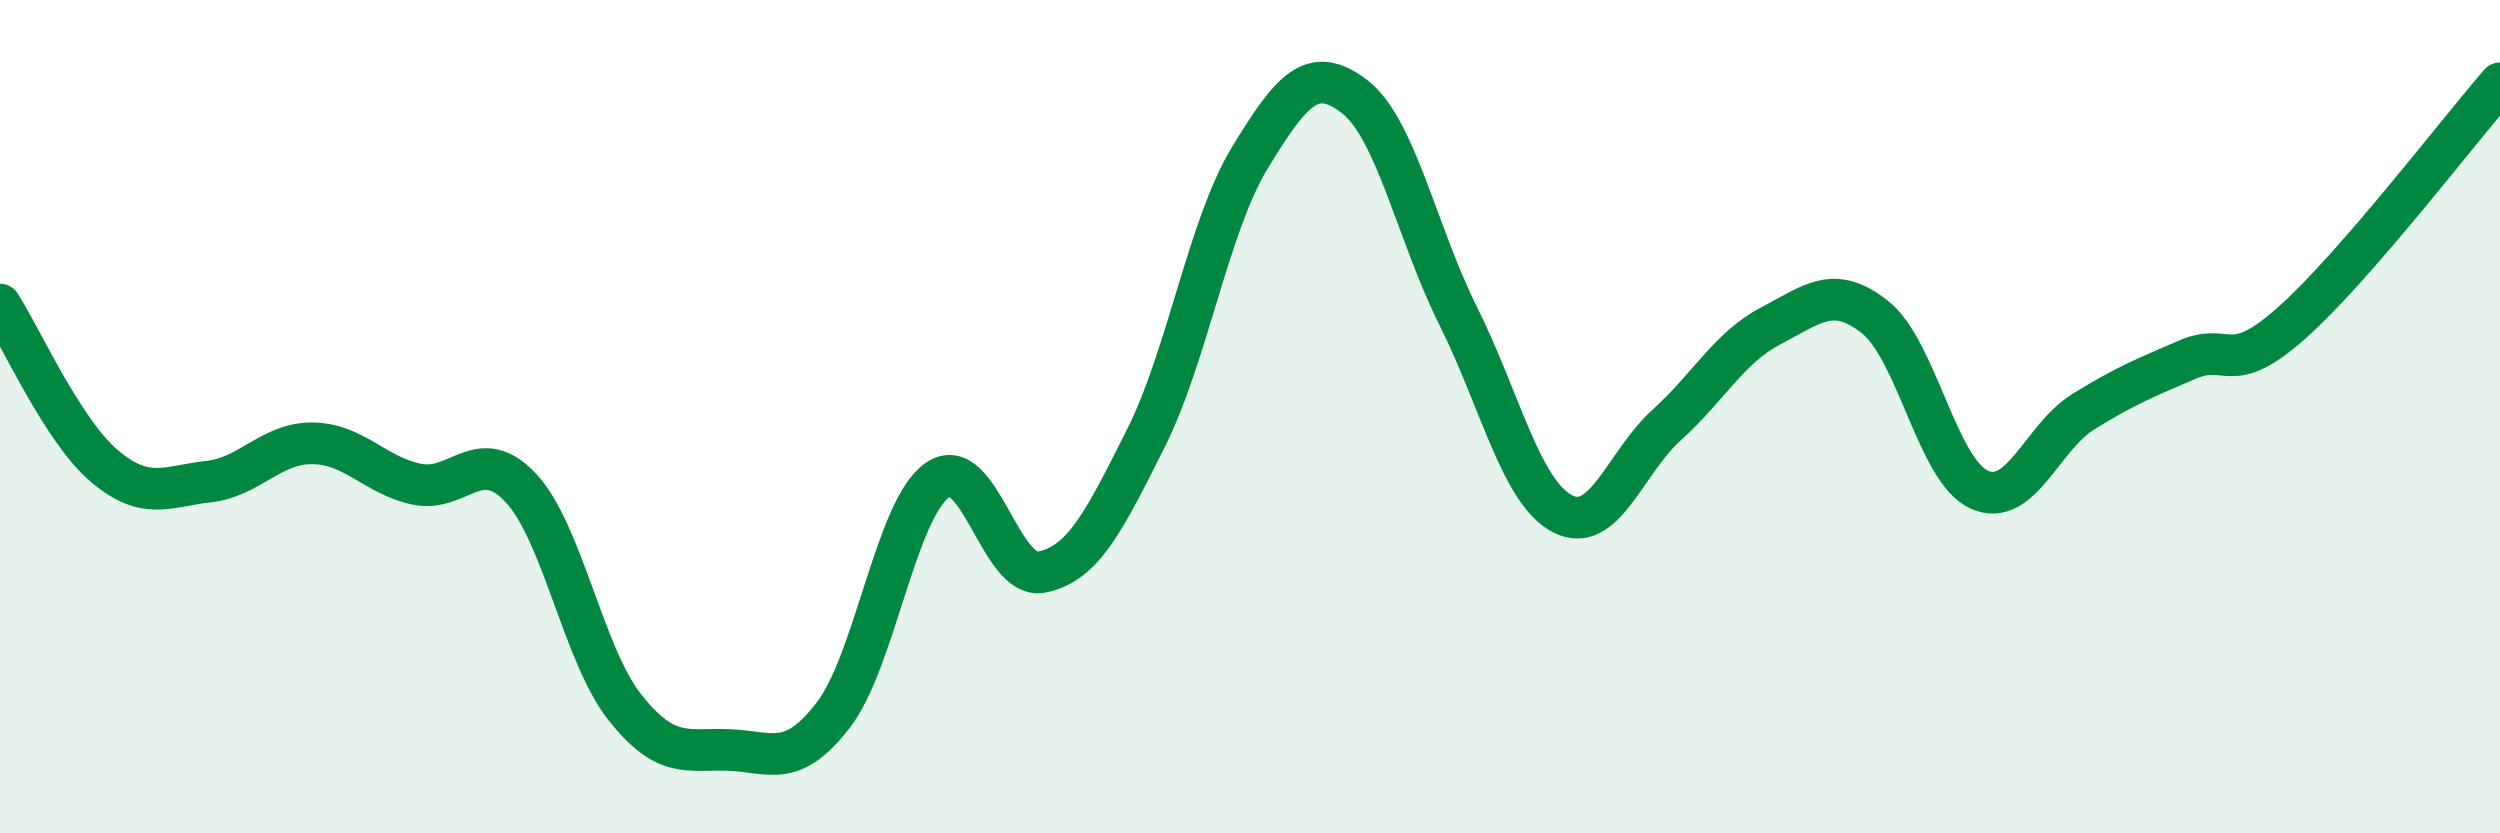
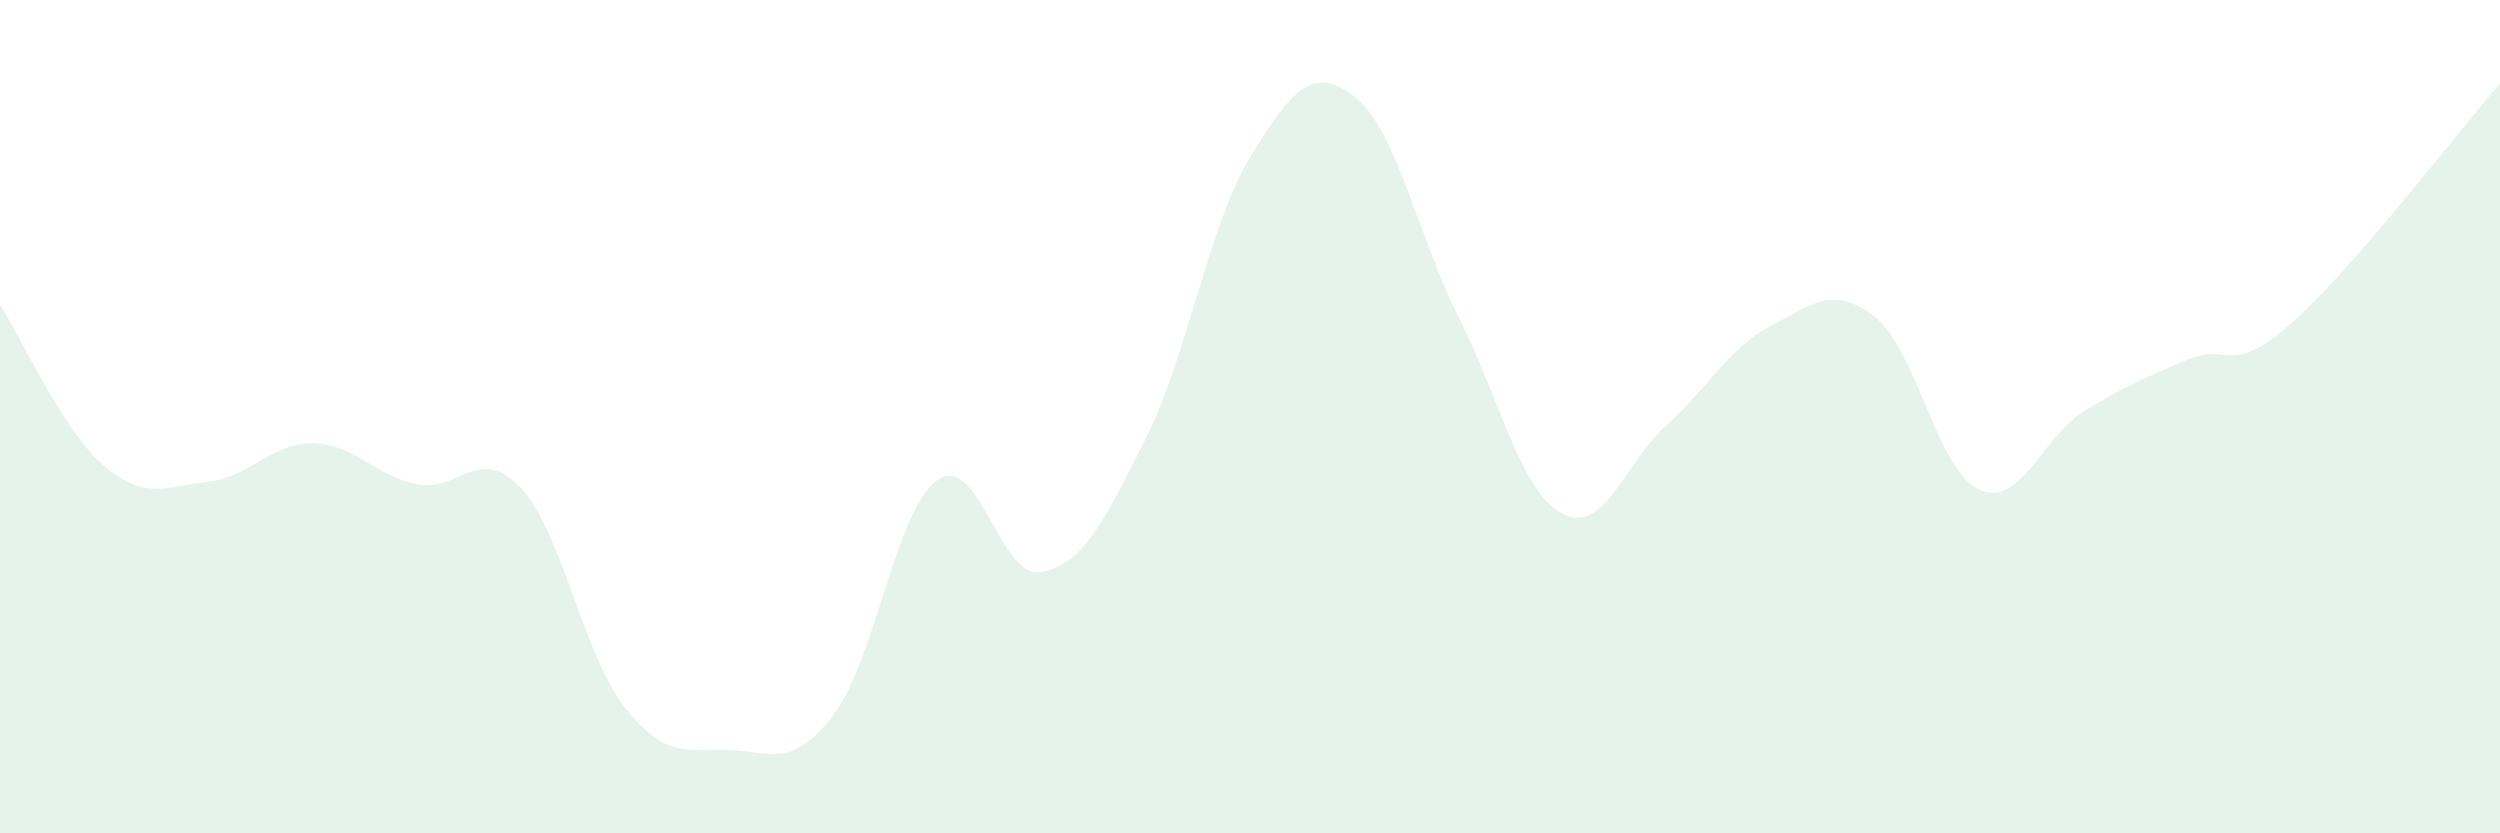
<svg xmlns="http://www.w3.org/2000/svg" width="60" height="20" viewBox="0 0 60 20">
  <path d="M 0,7.31 C 0.5,8.08 1.5,10.33 2.5,11.18 C 3.5,12.03 4,11.67 5,11.56 C 6,11.45 6.5,10.63 7.5,10.64 C 8.5,10.65 9,11.41 10,11.62 C 11,11.83 11.5,10.64 12.5,11.71 C 13.5,12.78 14,15.72 15,16.98 C 16,18.24 16.5,17.96 17.5,18 C 18.5,18.04 19,18.46 20,17.16 C 21,15.86 21.5,12.21 22.5,11.52 C 23.5,10.83 24,13.93 25,13.73 C 26,13.53 26.5,12.51 27.5,10.52 C 28.5,8.53 29,5.42 30,3.78 C 31,2.14 31.5,1.55 32.5,2.31 C 33.5,3.07 34,5.59 35,7.59 C 36,9.59 36.5,11.81 37.5,12.33 C 38.5,12.85 39,11.1 40,10.2 C 41,9.3 41.5,8.34 42.5,7.82 C 43.5,7.3 44,6.82 45,7.61 C 46,8.4 46.5,11.3 47.5,11.75 C 48.5,12.2 49,10.5 50,9.88 C 51,9.26 51.5,9.06 52.5,8.63 C 53.5,8.2 53.5,9.08 55,7.75 C 56.5,6.42 59,3.15 60,2L60 20L0 20Z" fill="#008740" opacity="0.1" stroke-linecap="round" stroke-linejoin="round" />
-   <path d="M 0,7.31 C 0.5,8.08 1.5,10.33 2.5,11.18 C 3.5,12.03 4,11.67 5,11.56 C 6,11.45 6.5,10.63 7.5,10.64 C 8.5,10.65 9,11.41 10,11.62 C 11,11.83 11.5,10.64 12.5,11.71 C 13.5,12.78 14,15.72 15,16.98 C 16,18.24 16.5,17.96 17.5,18 C 18.5,18.04 19,18.46 20,17.16 C 21,15.86 21.5,12.21 22.5,11.52 C 23.5,10.83 24,13.93 25,13.73 C 26,13.53 26.5,12.51 27.5,10.52 C 28.5,8.53 29,5.42 30,3.78 C 31,2.14 31.5,1.55 32.5,2.31 C 33.5,3.07 34,5.59 35,7.59 C 36,9.59 36.5,11.81 37.5,12.33 C 38.5,12.85 39,11.1 40,10.2 C 41,9.3 41.5,8.34 42.5,7.82 C 43.5,7.3 44,6.82 45,7.61 C 46,8.4 46.5,11.3 47.5,11.75 C 48.5,12.2 49,10.5 50,9.88 C 51,9.26 51.5,9.06 52.5,8.63 C 53.5,8.2 53.5,9.08 55,7.75 C 56.5,6.42 59,3.15 60,2" stroke="#008740" stroke-width="1" fill="none" stroke-linecap="round" stroke-linejoin="round" />
</svg>